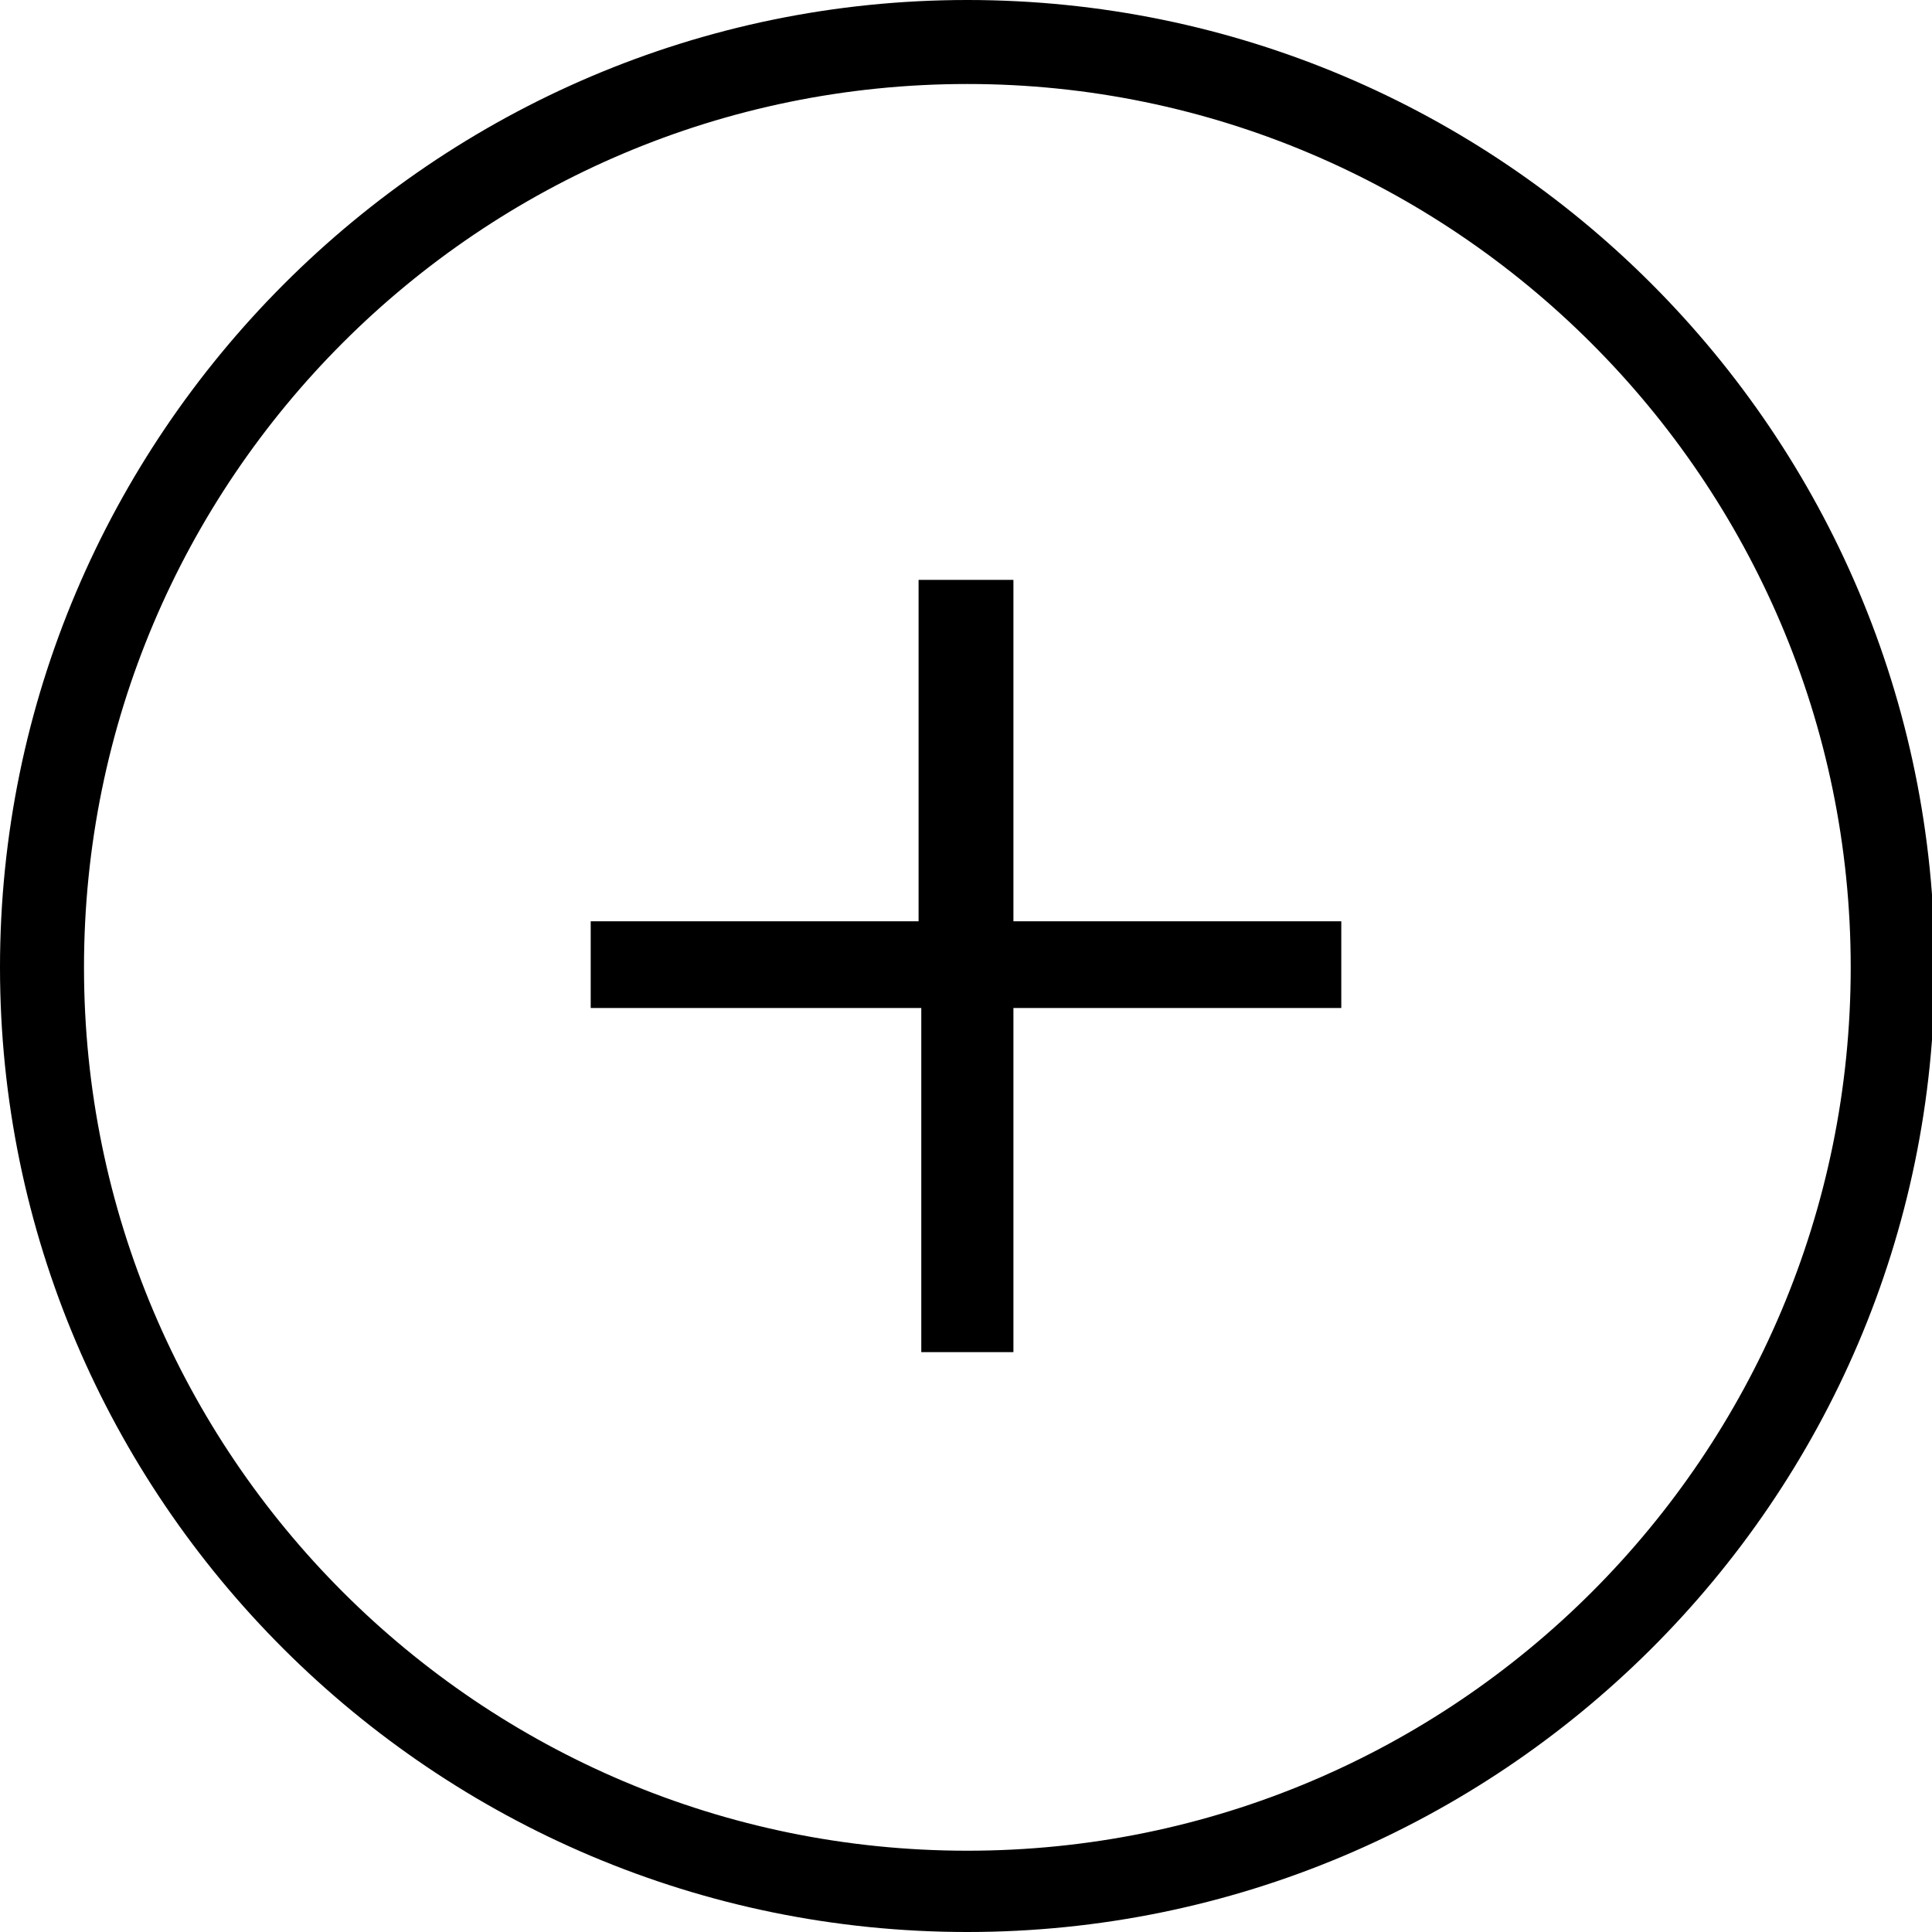
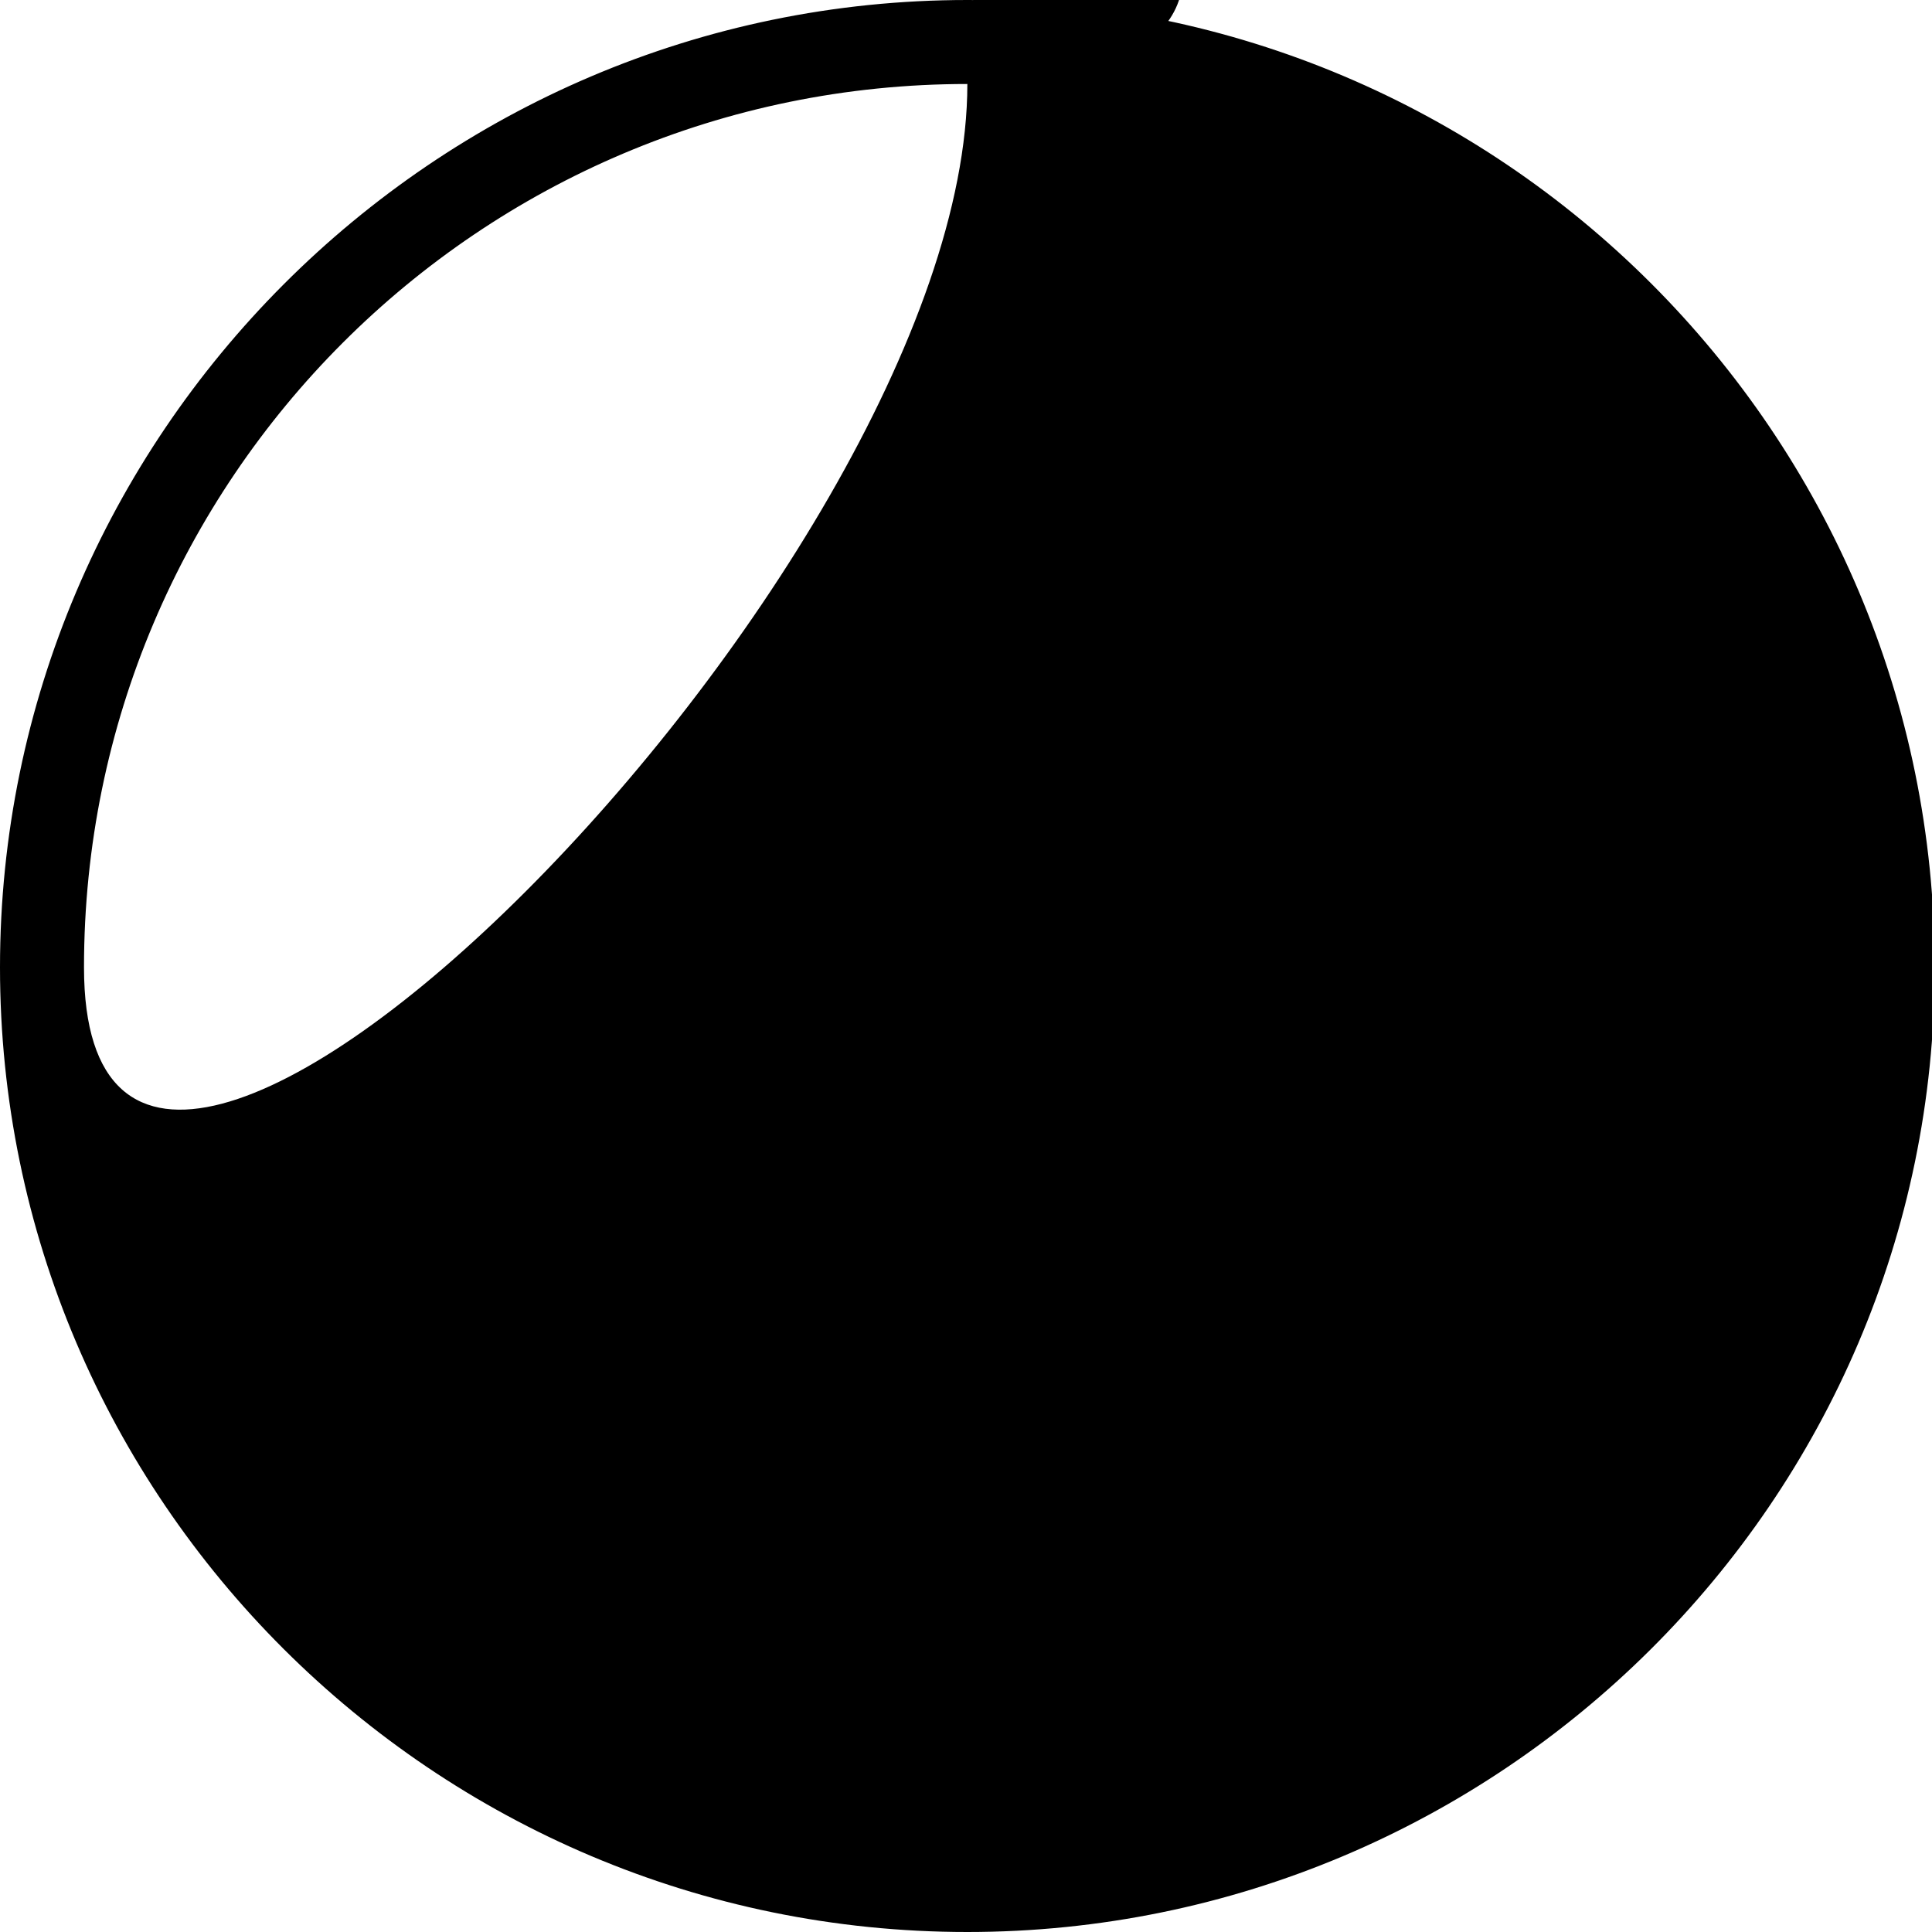
<svg xmlns="http://www.w3.org/2000/svg" version="1.1" id="Calque_1" x="0px" y="0px" viewBox="0 0 71.3 71.3" style="enable-background:new 0 0 71.3 71.3;" xml:space="preserve">
  <g>
    <g>
-       <path d="M35.7,71.3C16,71.3,0,55.3,0,35.7S16,0,35.7,0s35.7,16,35.7,35.7S55.3,71.3,35.7,71.3z M35.7,3.1    c-18,0-32.6,14.6-32.6,32.6s14.6,32.6,32.6,32.6s32.6-14.6,32.6-32.6S53.6,3.1,35.7,3.1z" />
+       <path d="M35.7,71.3C16,71.3,0,55.3,0,35.7S16,0,35.7,0s35.7,16,35.7,35.7S55.3,71.3,35.7,71.3z M35.7,3.1    c-18,0-32.6,14.6-32.6,32.6s32.6-14.6,32.6-32.6S53.6,3.1,35.7,3.1z" />
    </g>
    <g>
-       <path d="M37.4,21.4V34h12.1v3.2H37.4v12.7h-3.4V37.2H21.8V34h12.1V21.4H37.4z" />
-     </g>
+       </g>
  </g>
</svg>